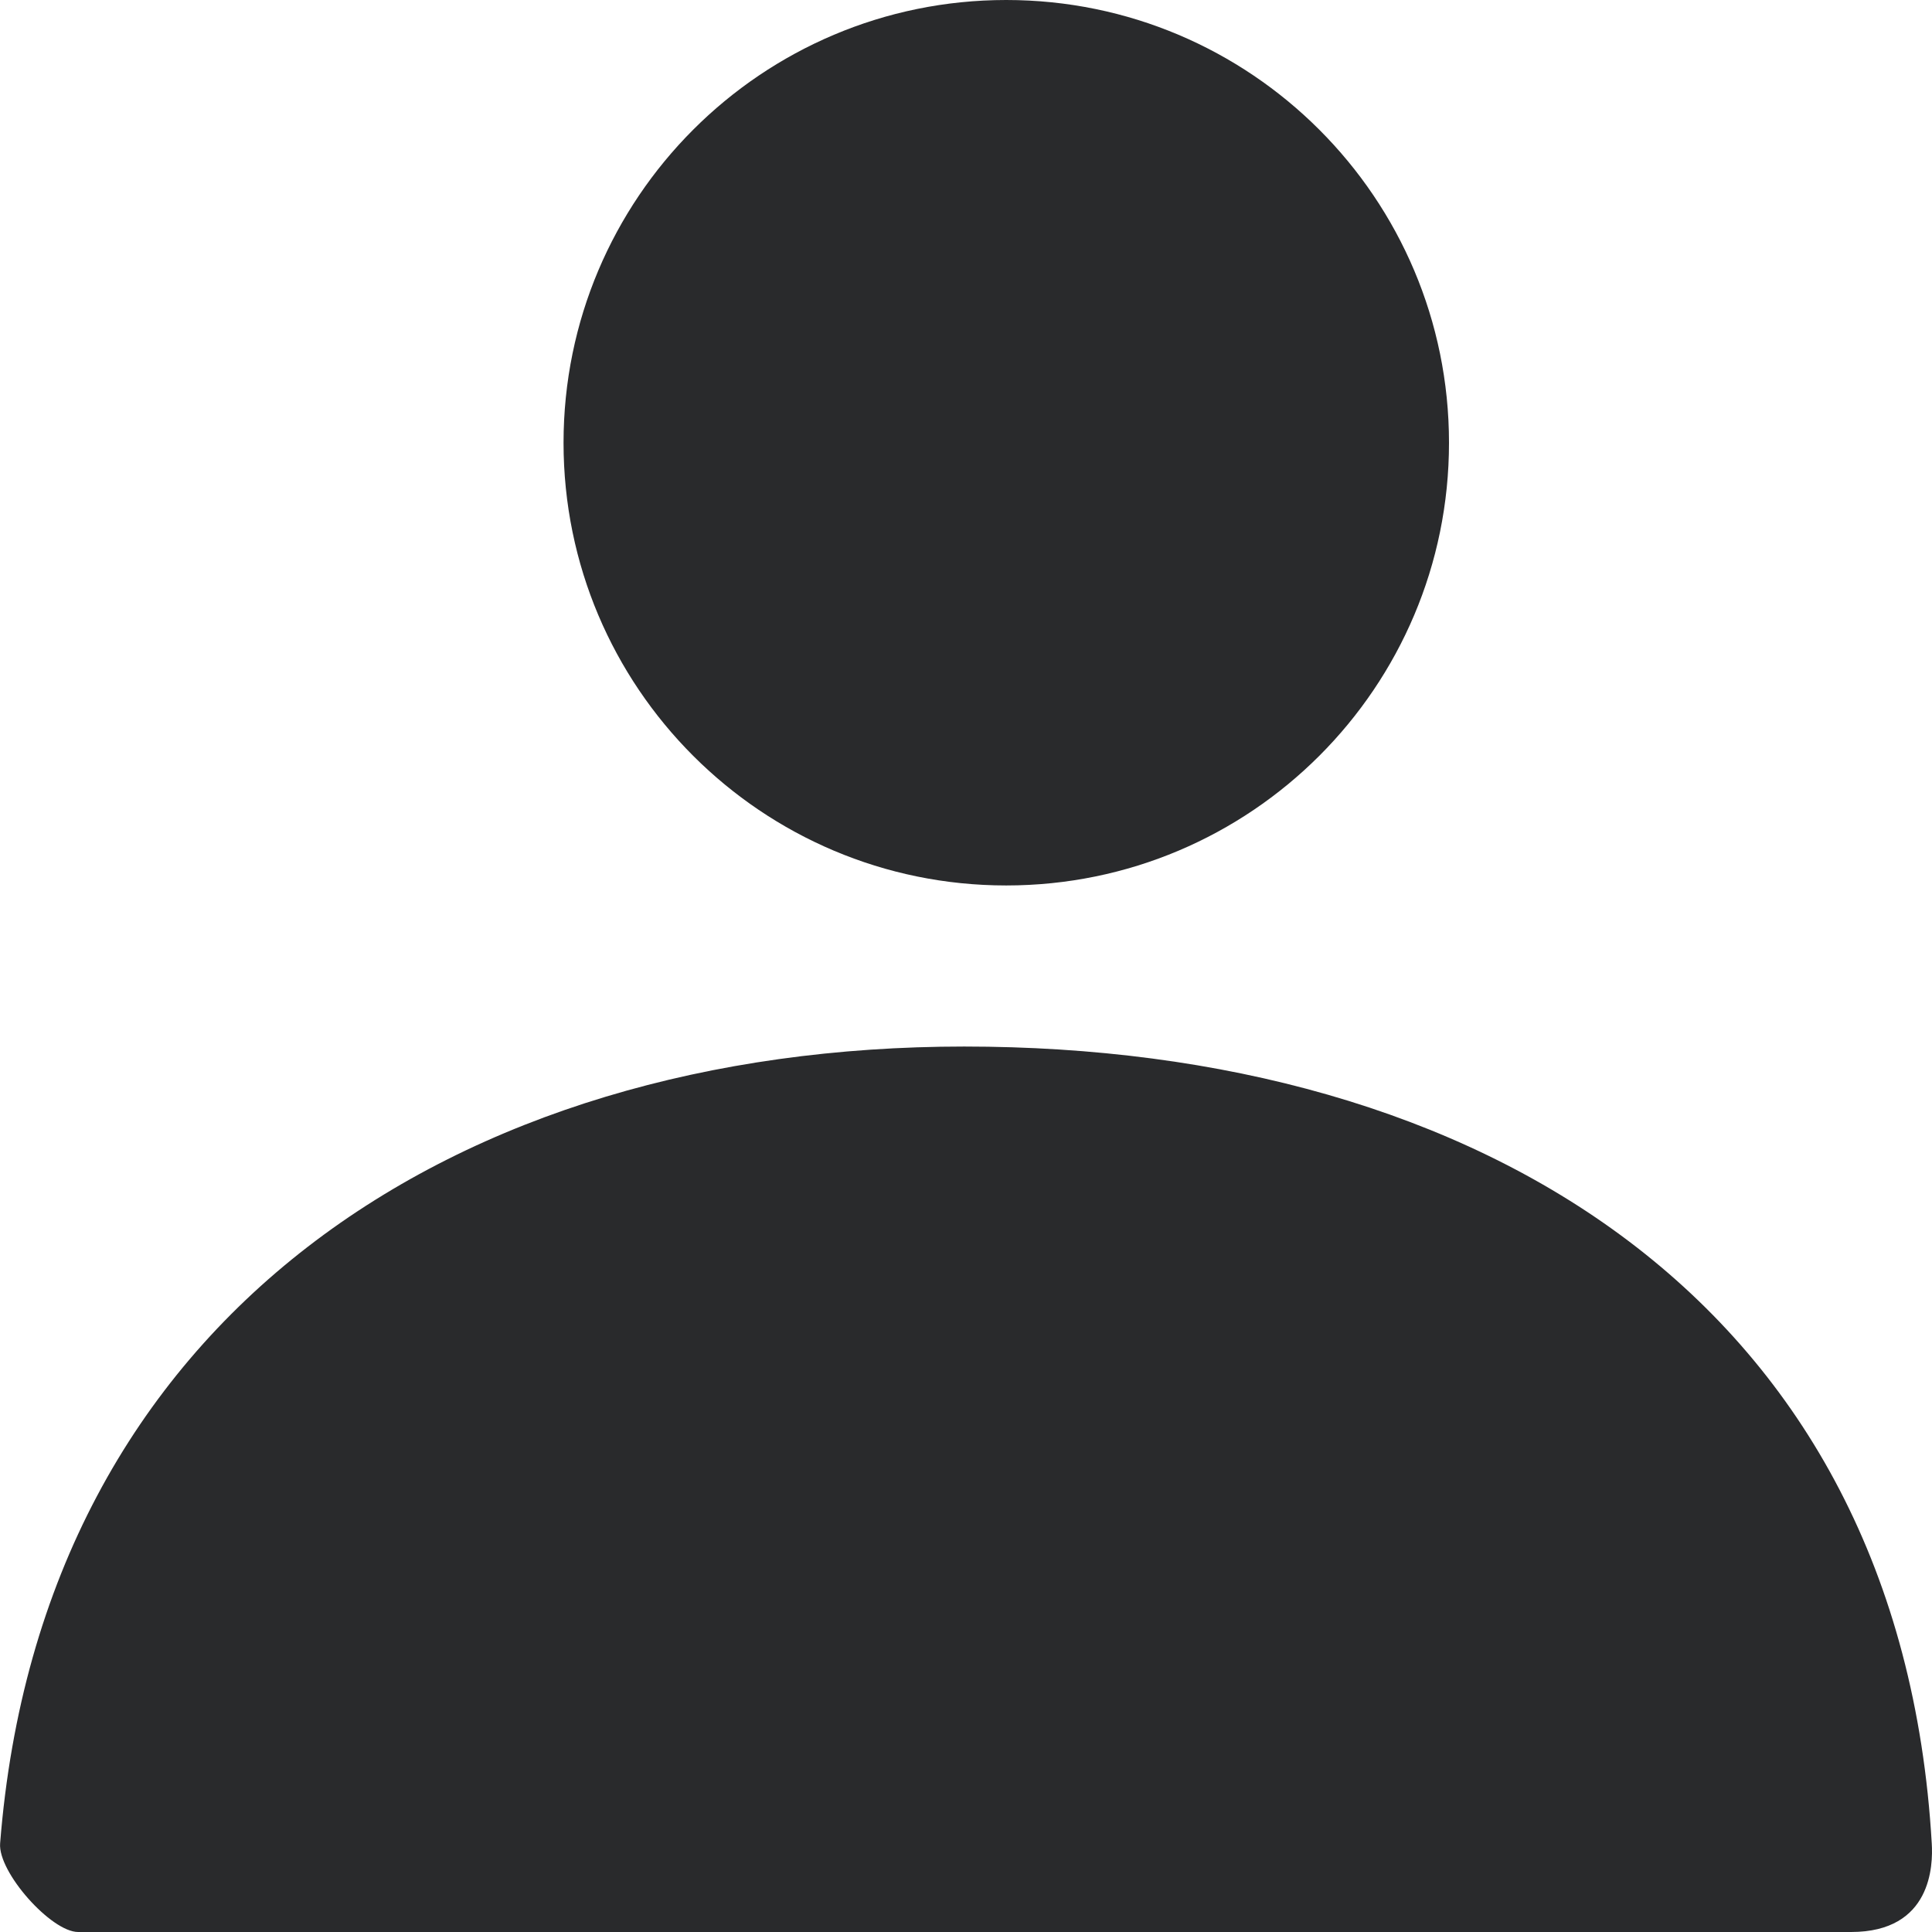
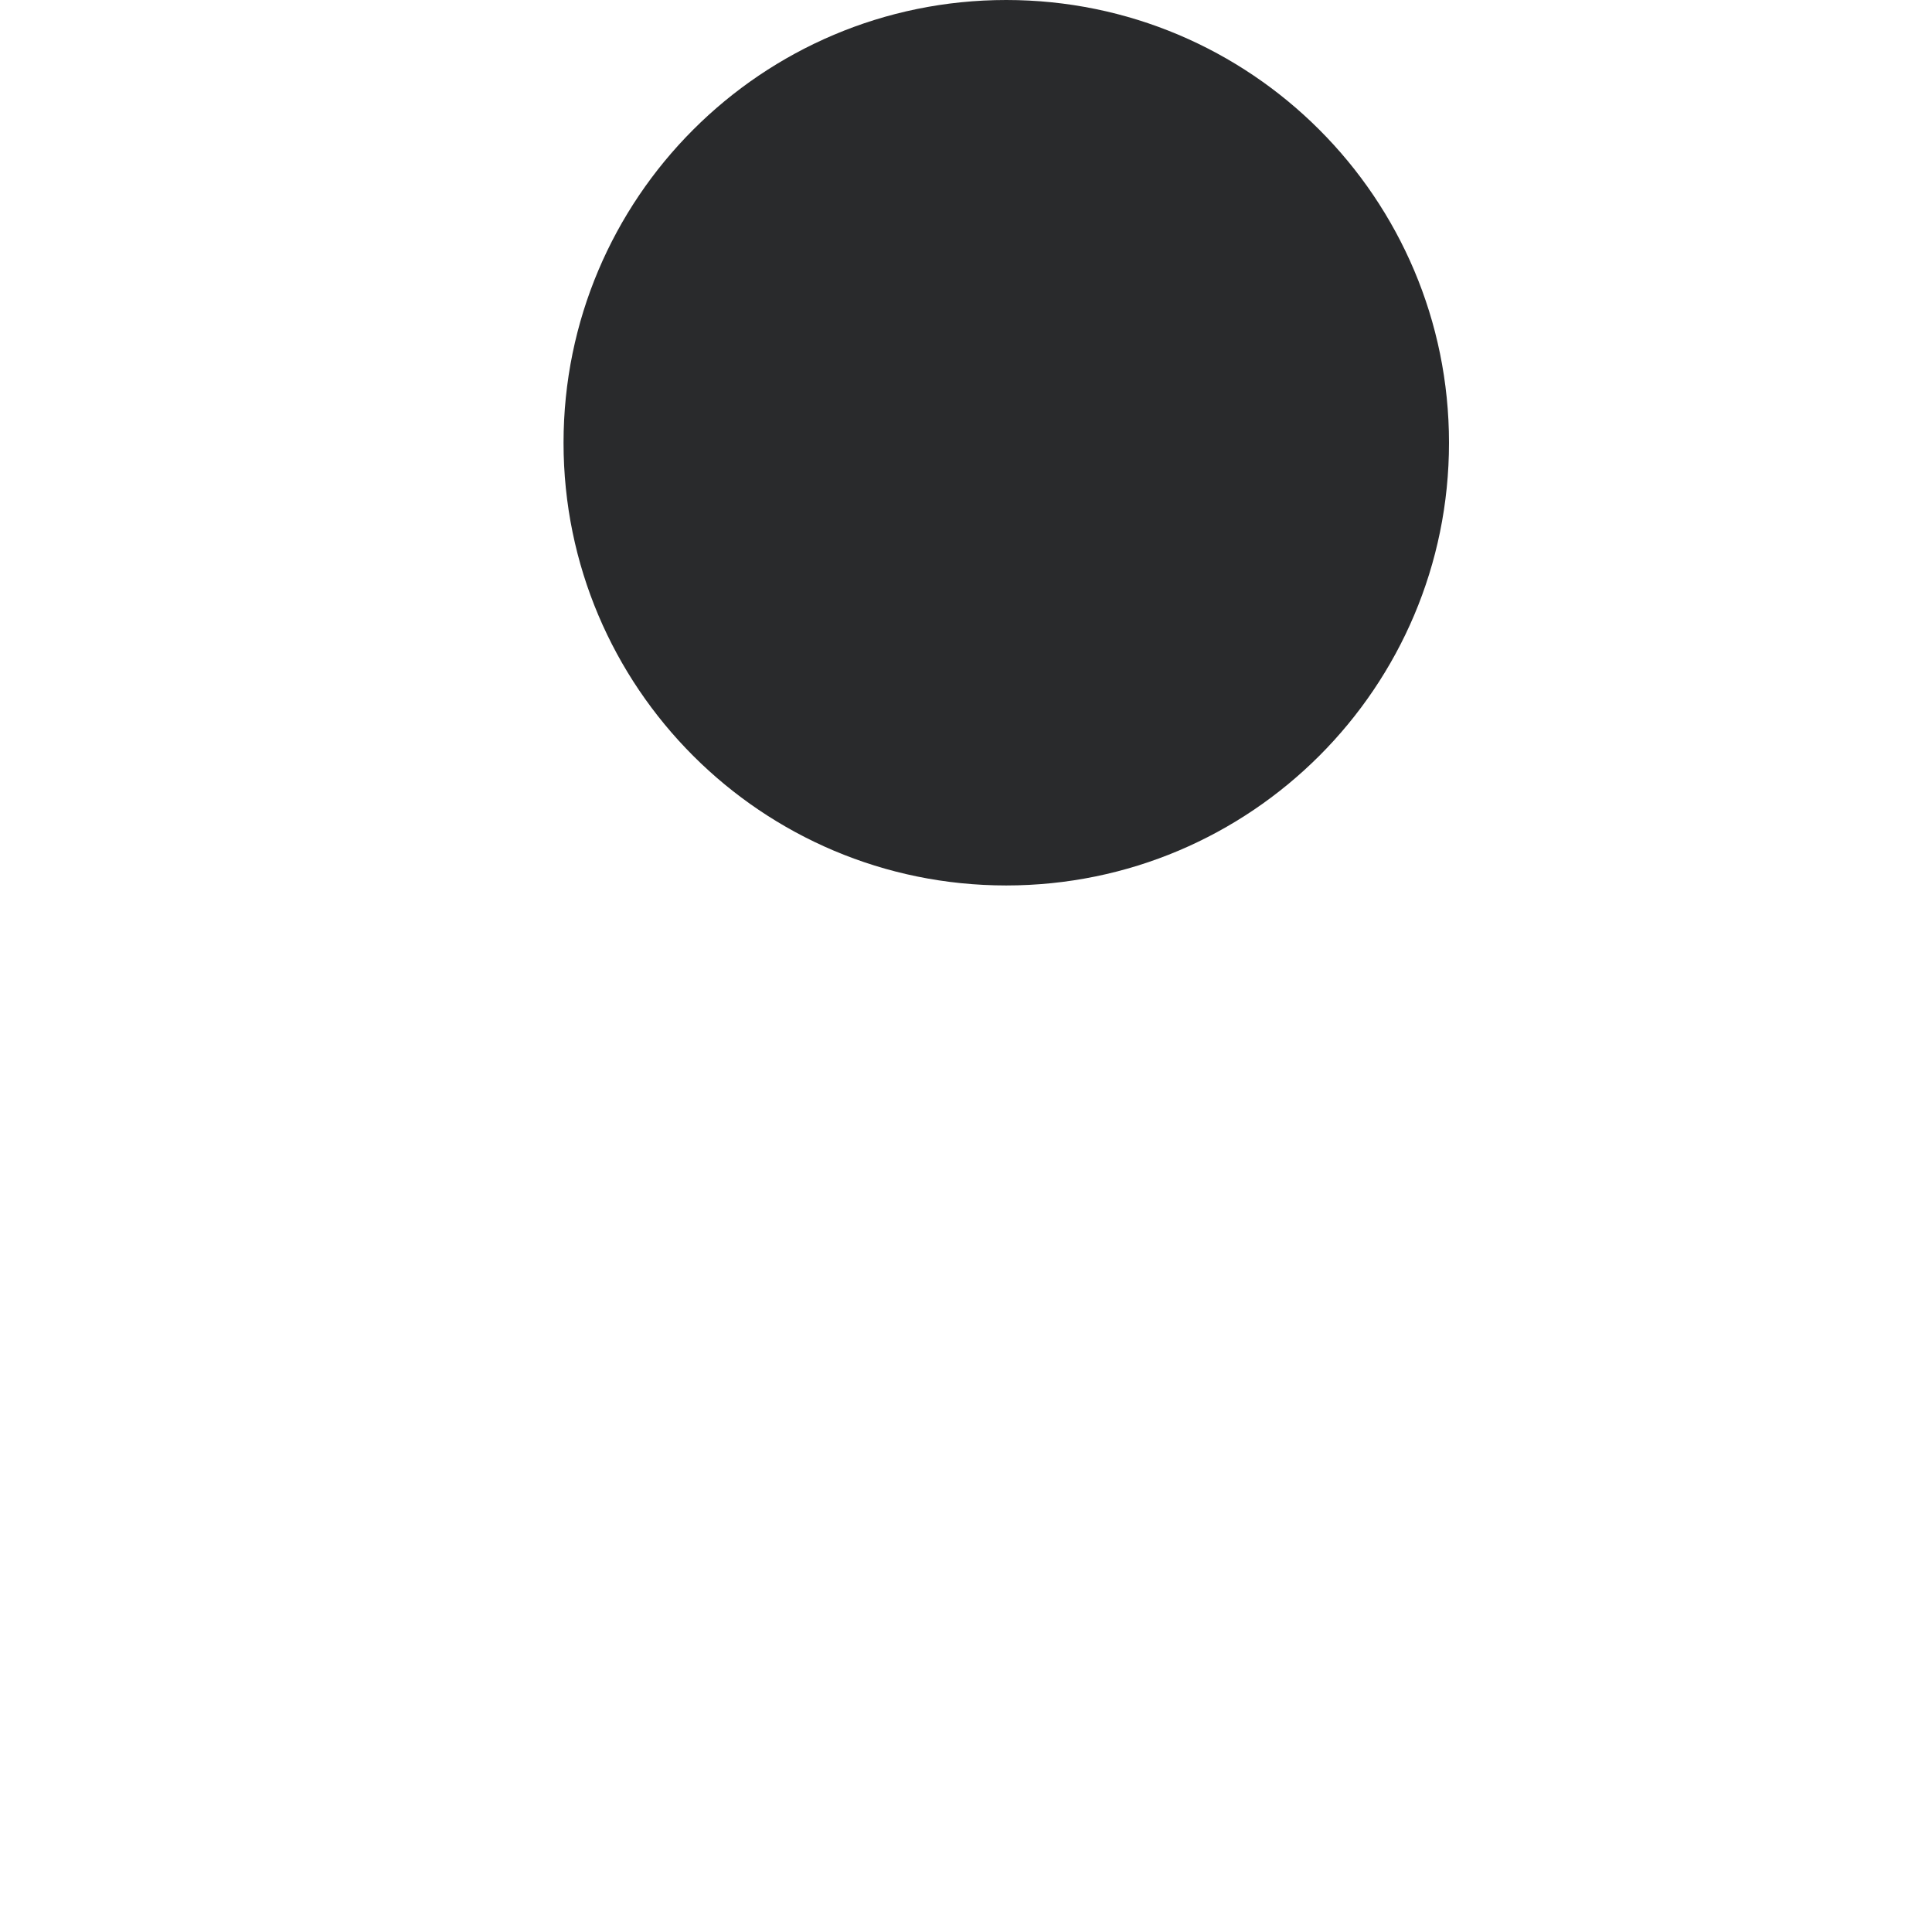
<svg xmlns="http://www.w3.org/2000/svg" width="16" height="16" viewBox="0 0 16 16" fill="none">
  <path fill-rule="evenodd" clip-rule="evenodd" d="M8.333 7.333C6.308 7.333 4.667 5.692 4.667 3.667C4.667 1.642 6.308 0 8.333 0C10.358 0 12 1.642 12 3.667C12 5.692 10.358 7.333 8.333 7.333Z" fill="#292A2C" />
-   <path fill-rule="evenodd" clip-rule="evenodd" d="M0.001 15.266C0.345 10.891 3.788 8.667 7.985 8.667C12.241 8.667 15.738 10.769 15.998 15.267C16.009 15.446 15.998 16 15.33 16C12.037 16 7.142 16 0.647 16C0.424 16 -0.018 15.504 0.001 15.266Z" fill="#292A2C" />
</svg>